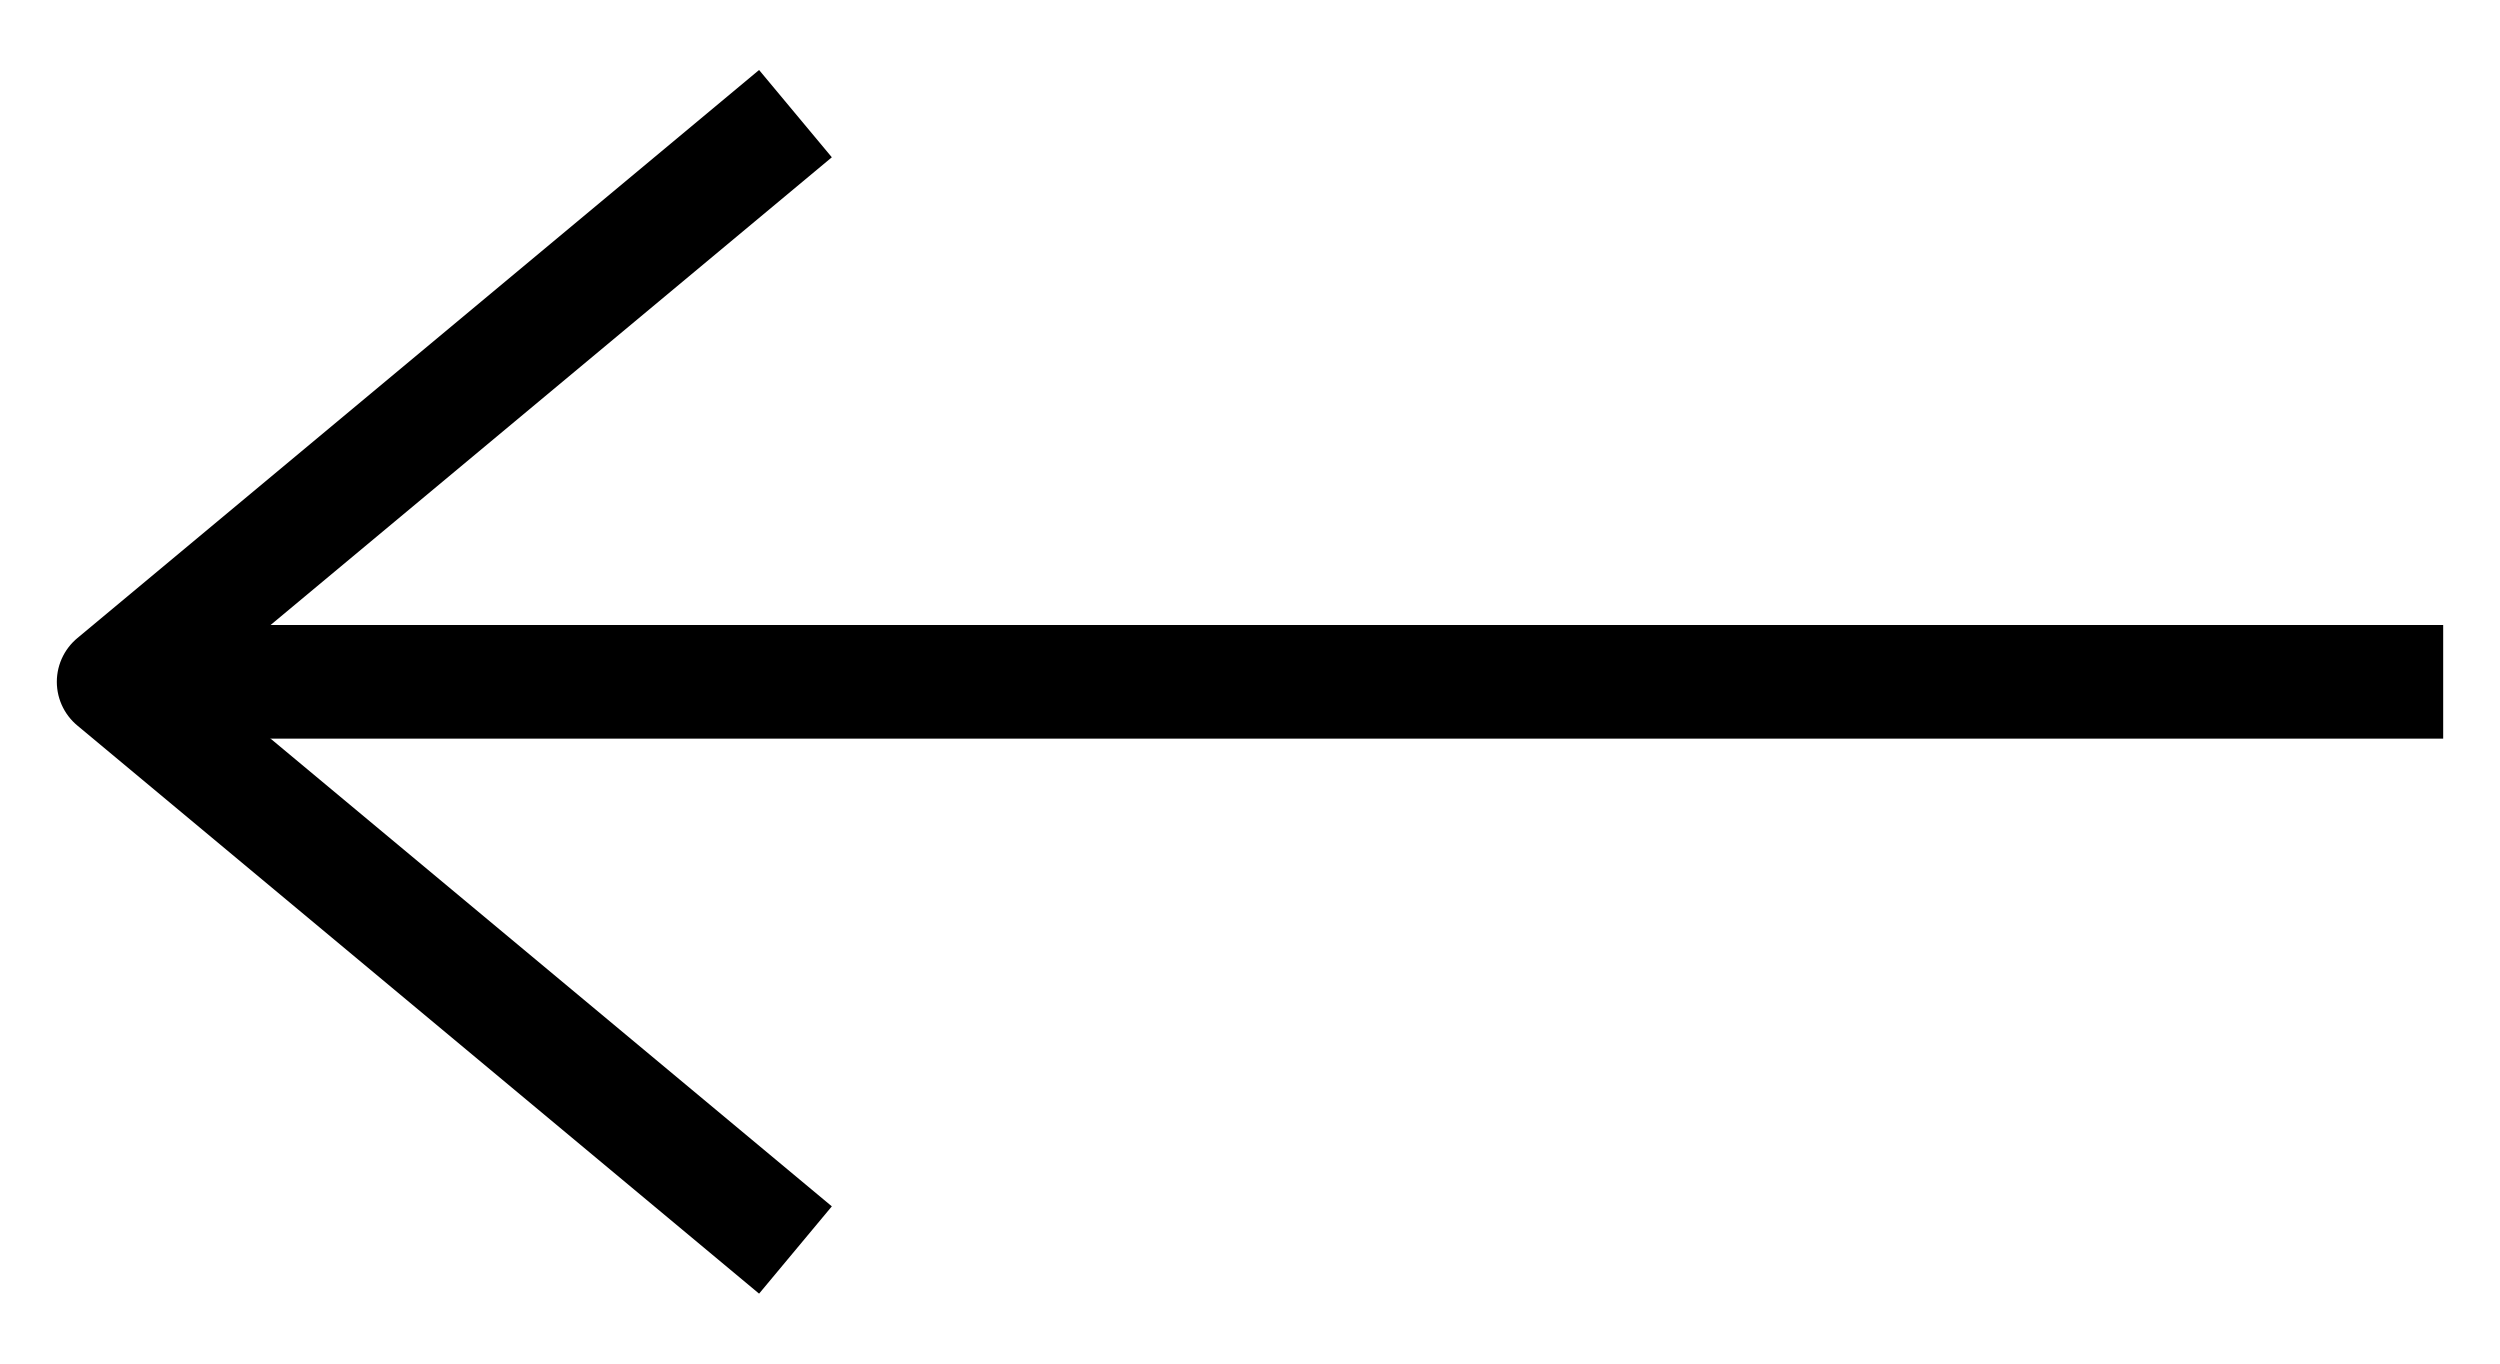
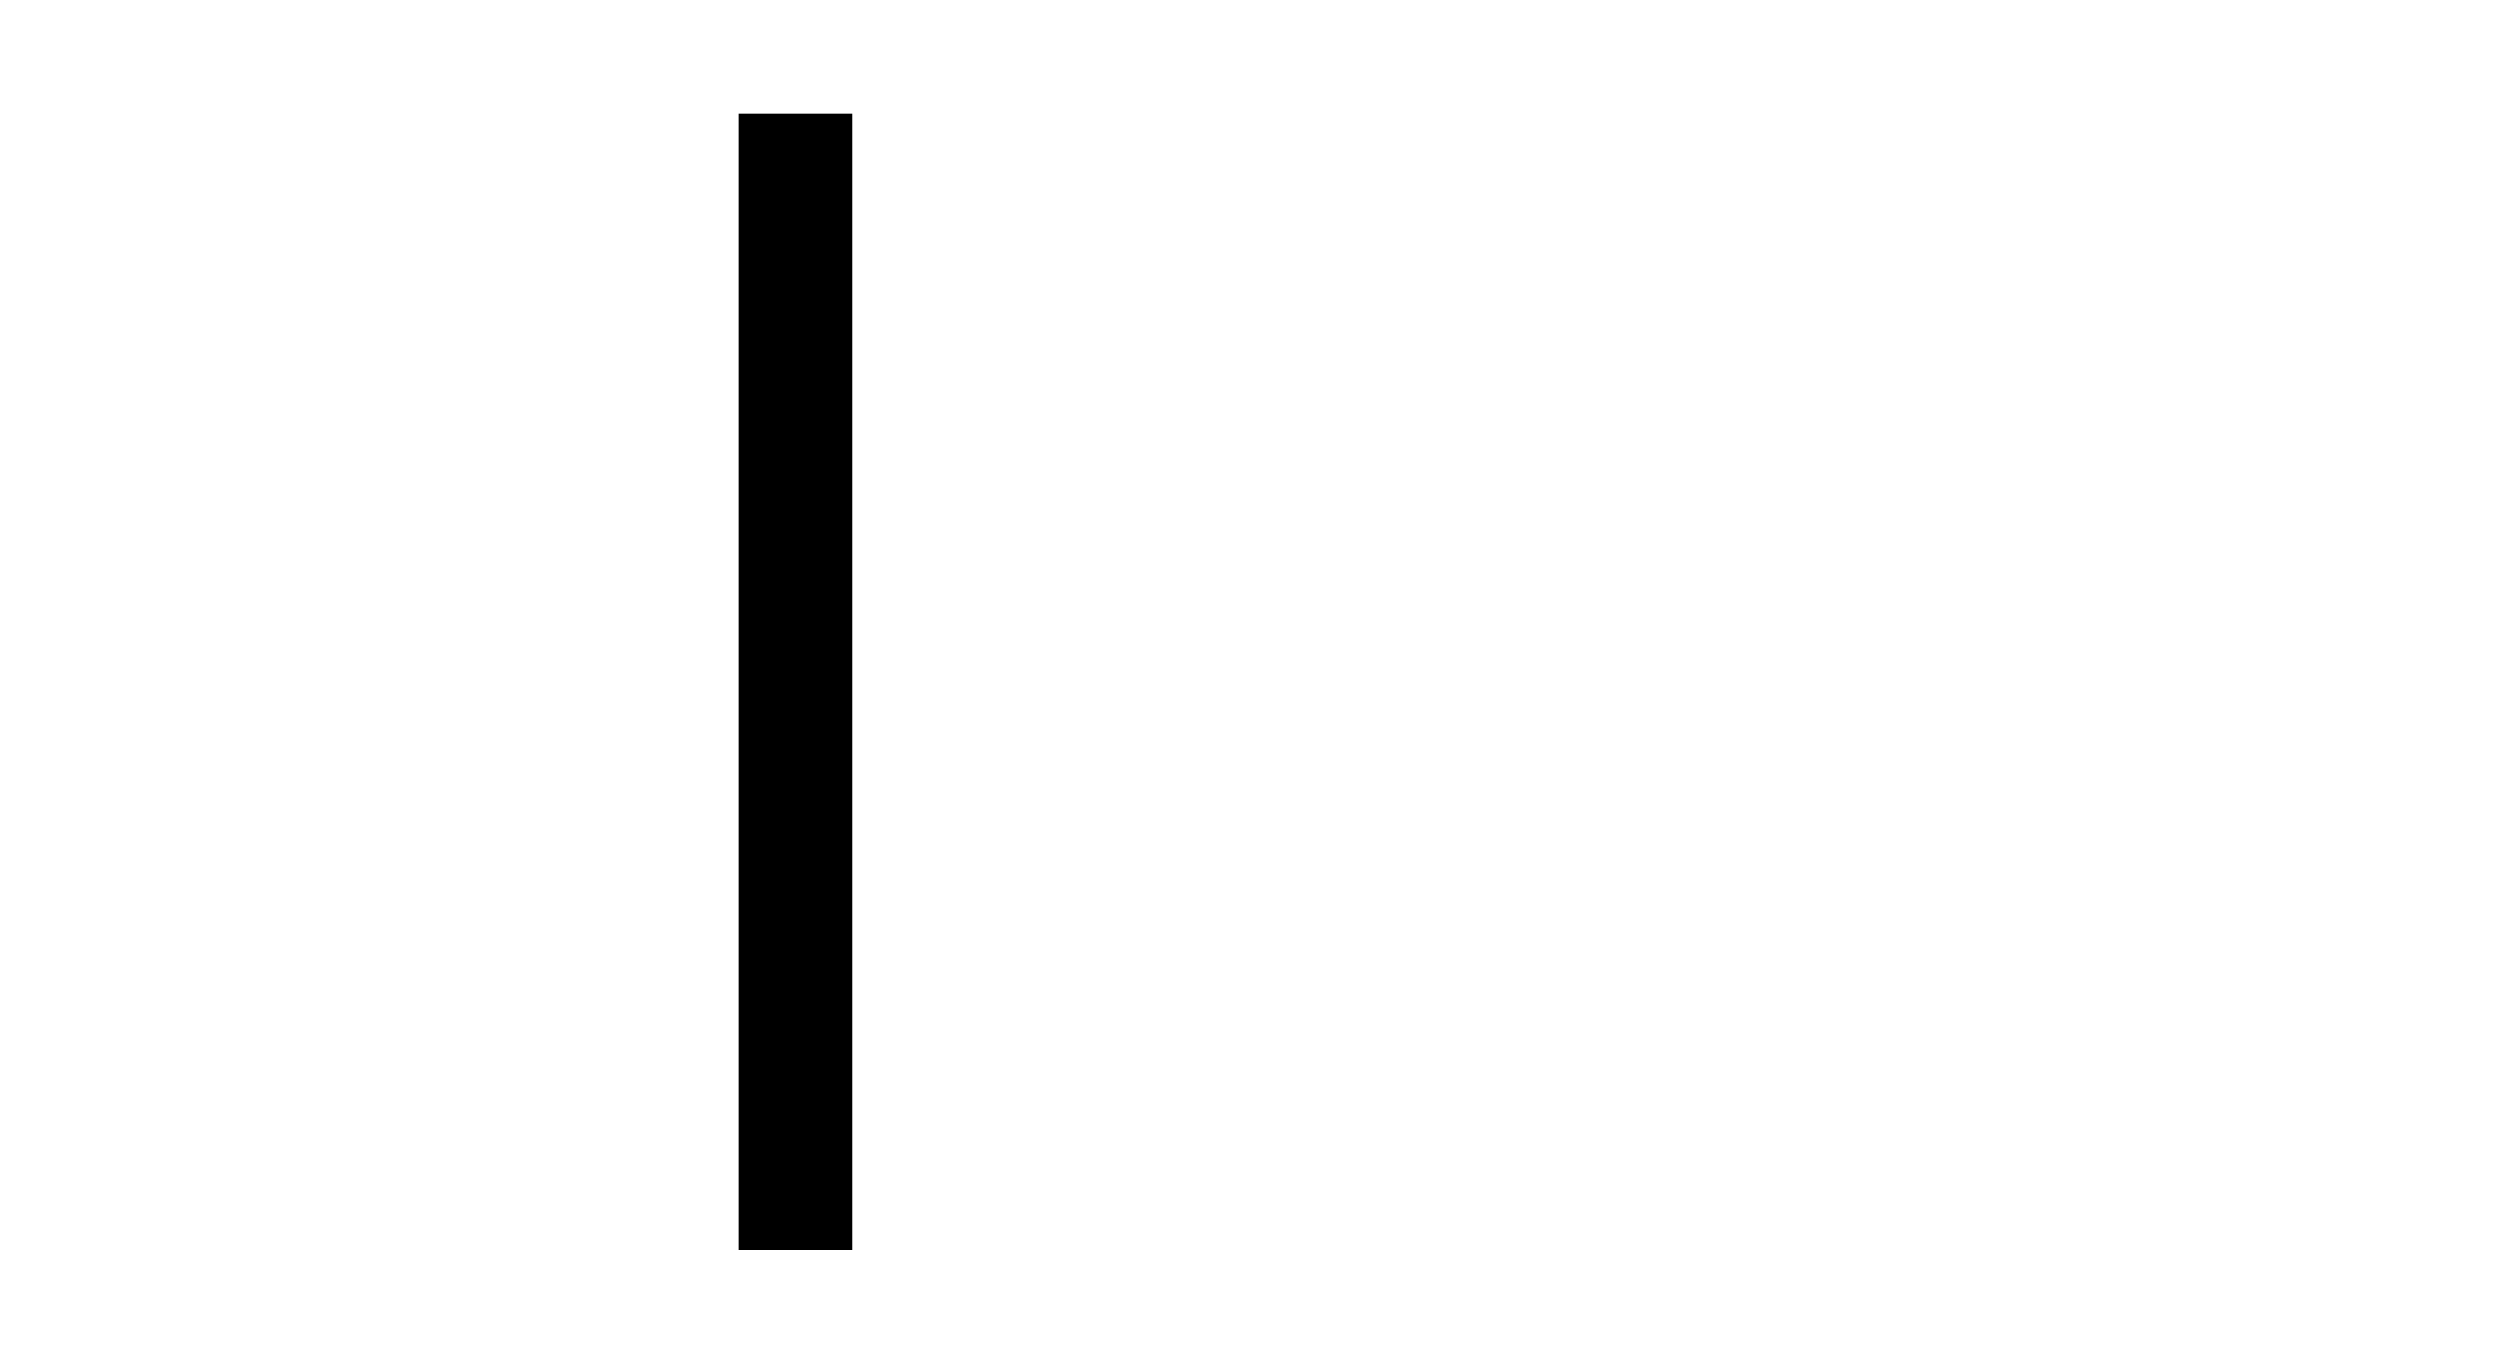
<svg xmlns="http://www.w3.org/2000/svg" width="33" height="18" viewBox="0 0 33 18" fill="none">
-   <path d="M32.25 9L2.25 9" stroke="black" stroke-width="1.5" />
-   <path d="M10.5 16.5L1.5 9L10.5 1.5" stroke="black" stroke-width="1.5" stroke-linejoin="round" />
+   <path d="M10.5 16.5L10.5 1.5" stroke="black" stroke-width="1.5" stroke-linejoin="round" />
</svg>